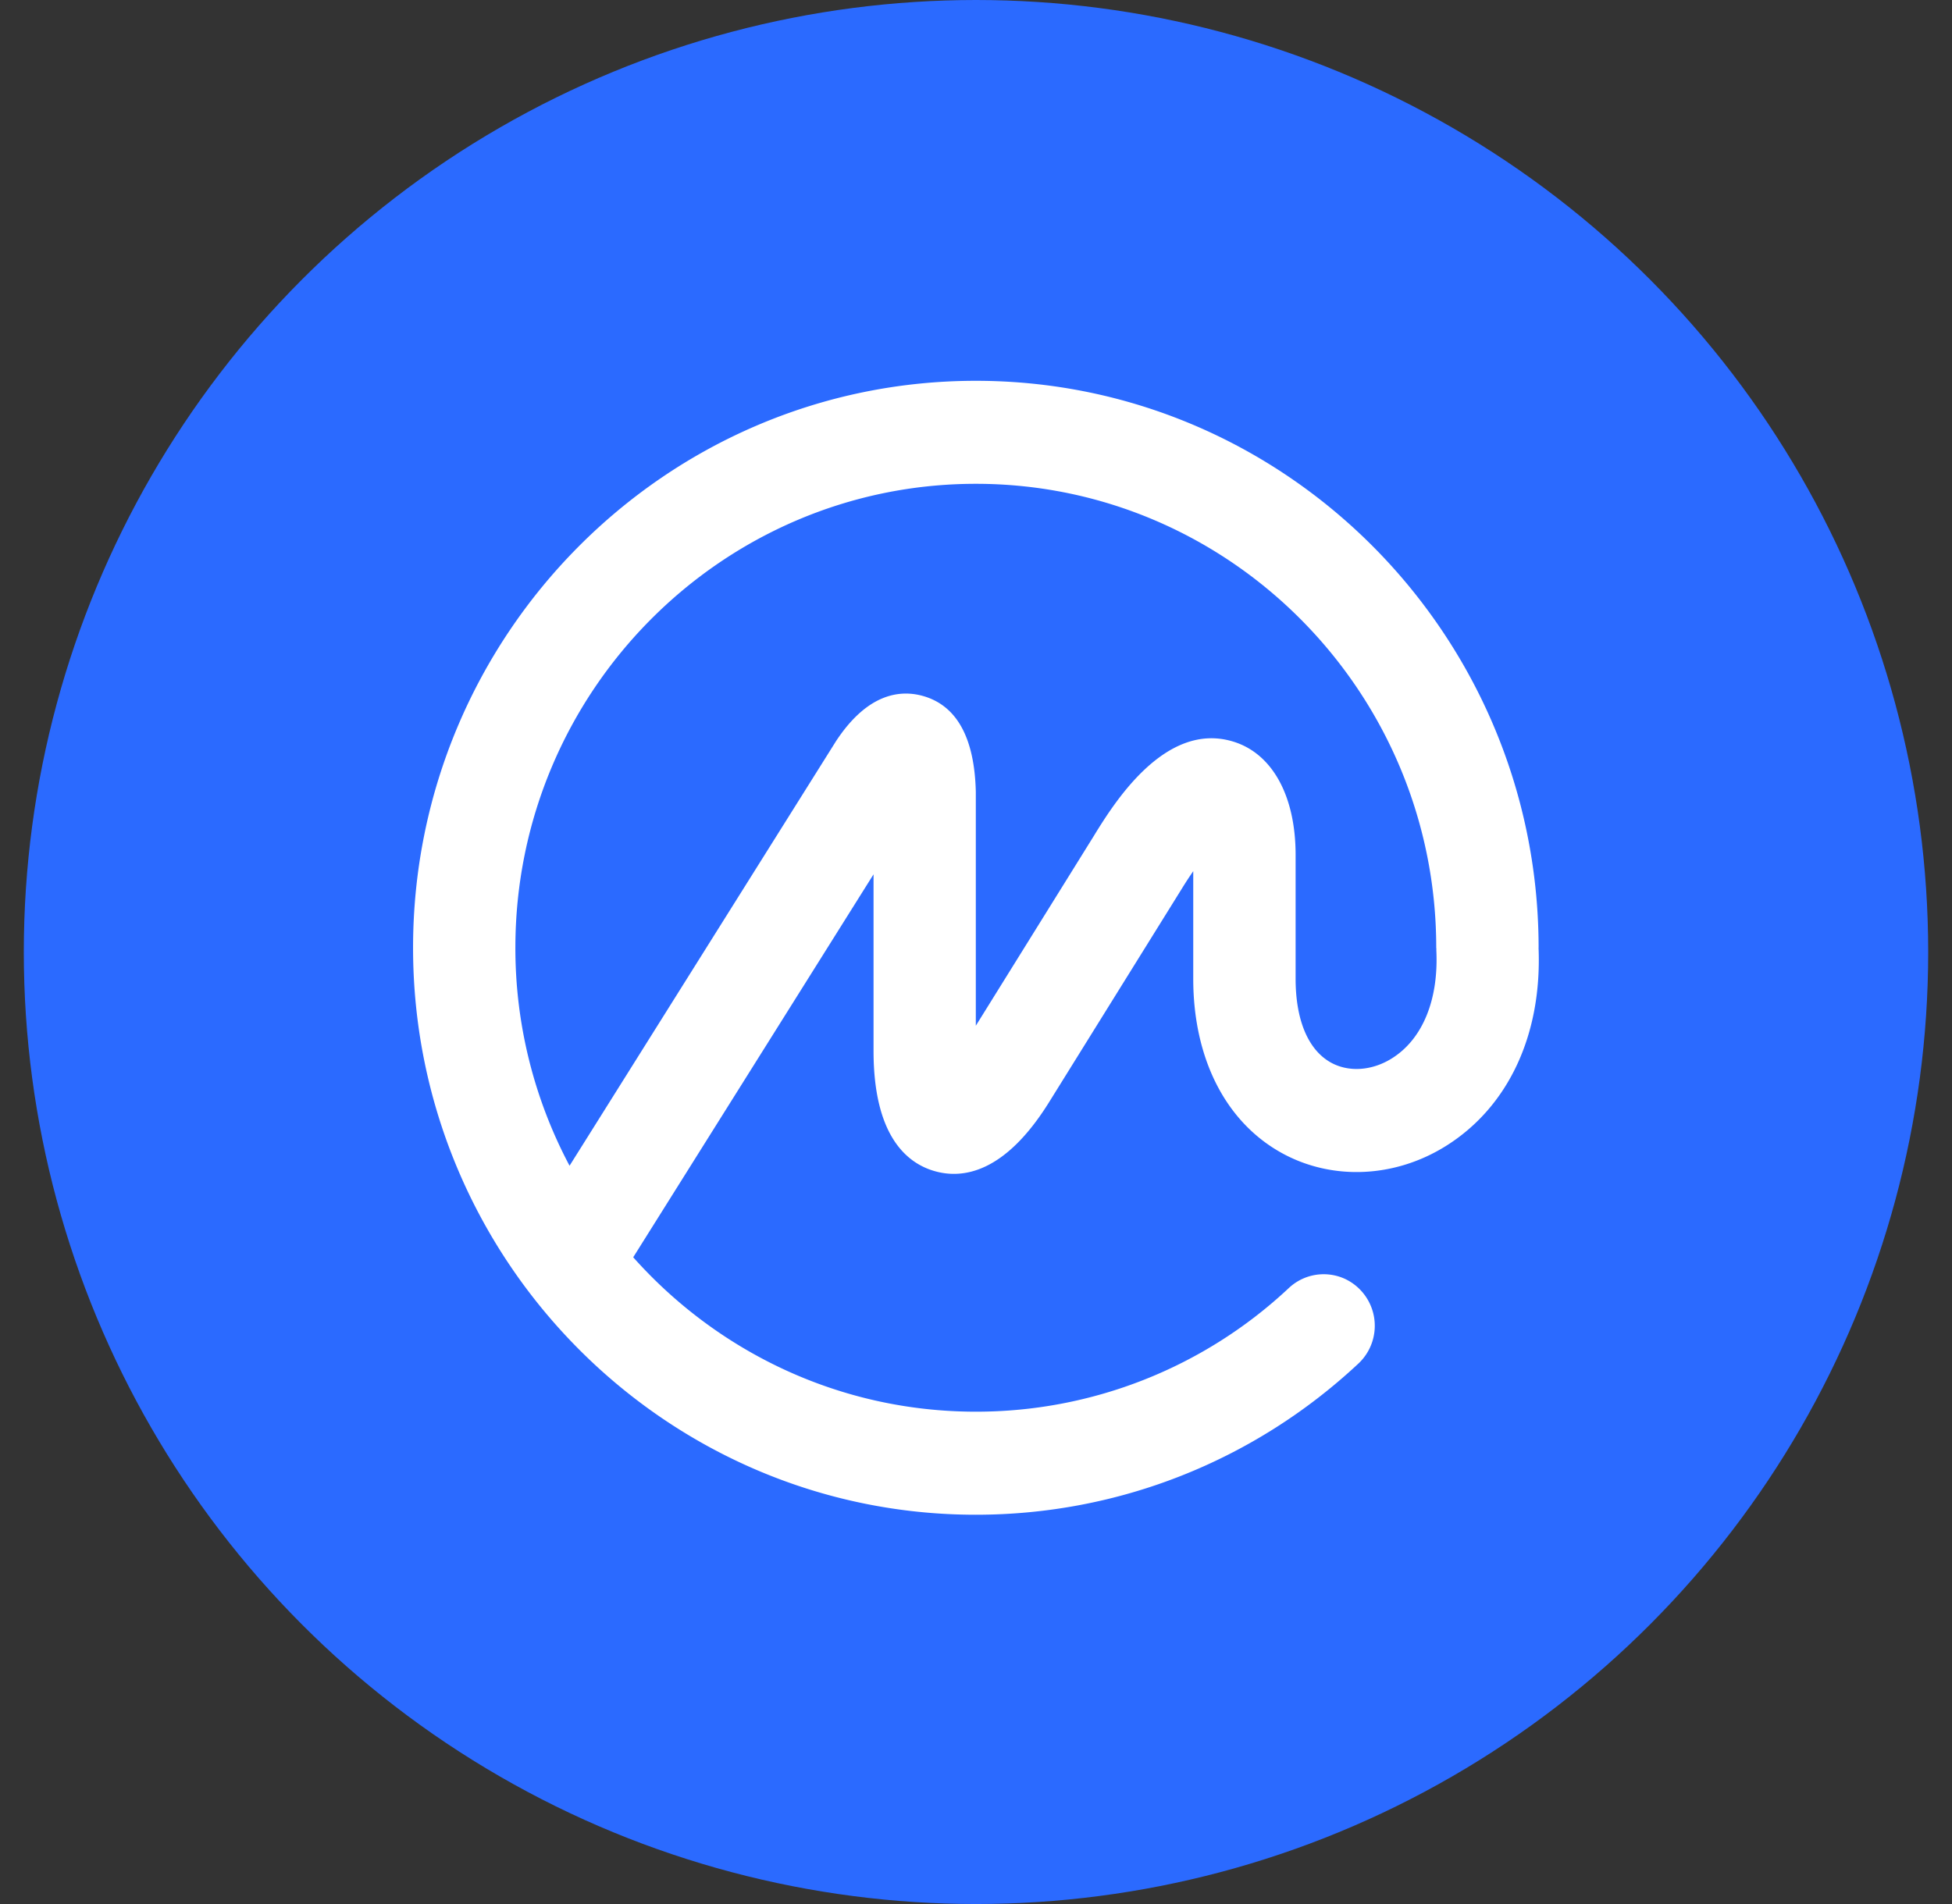
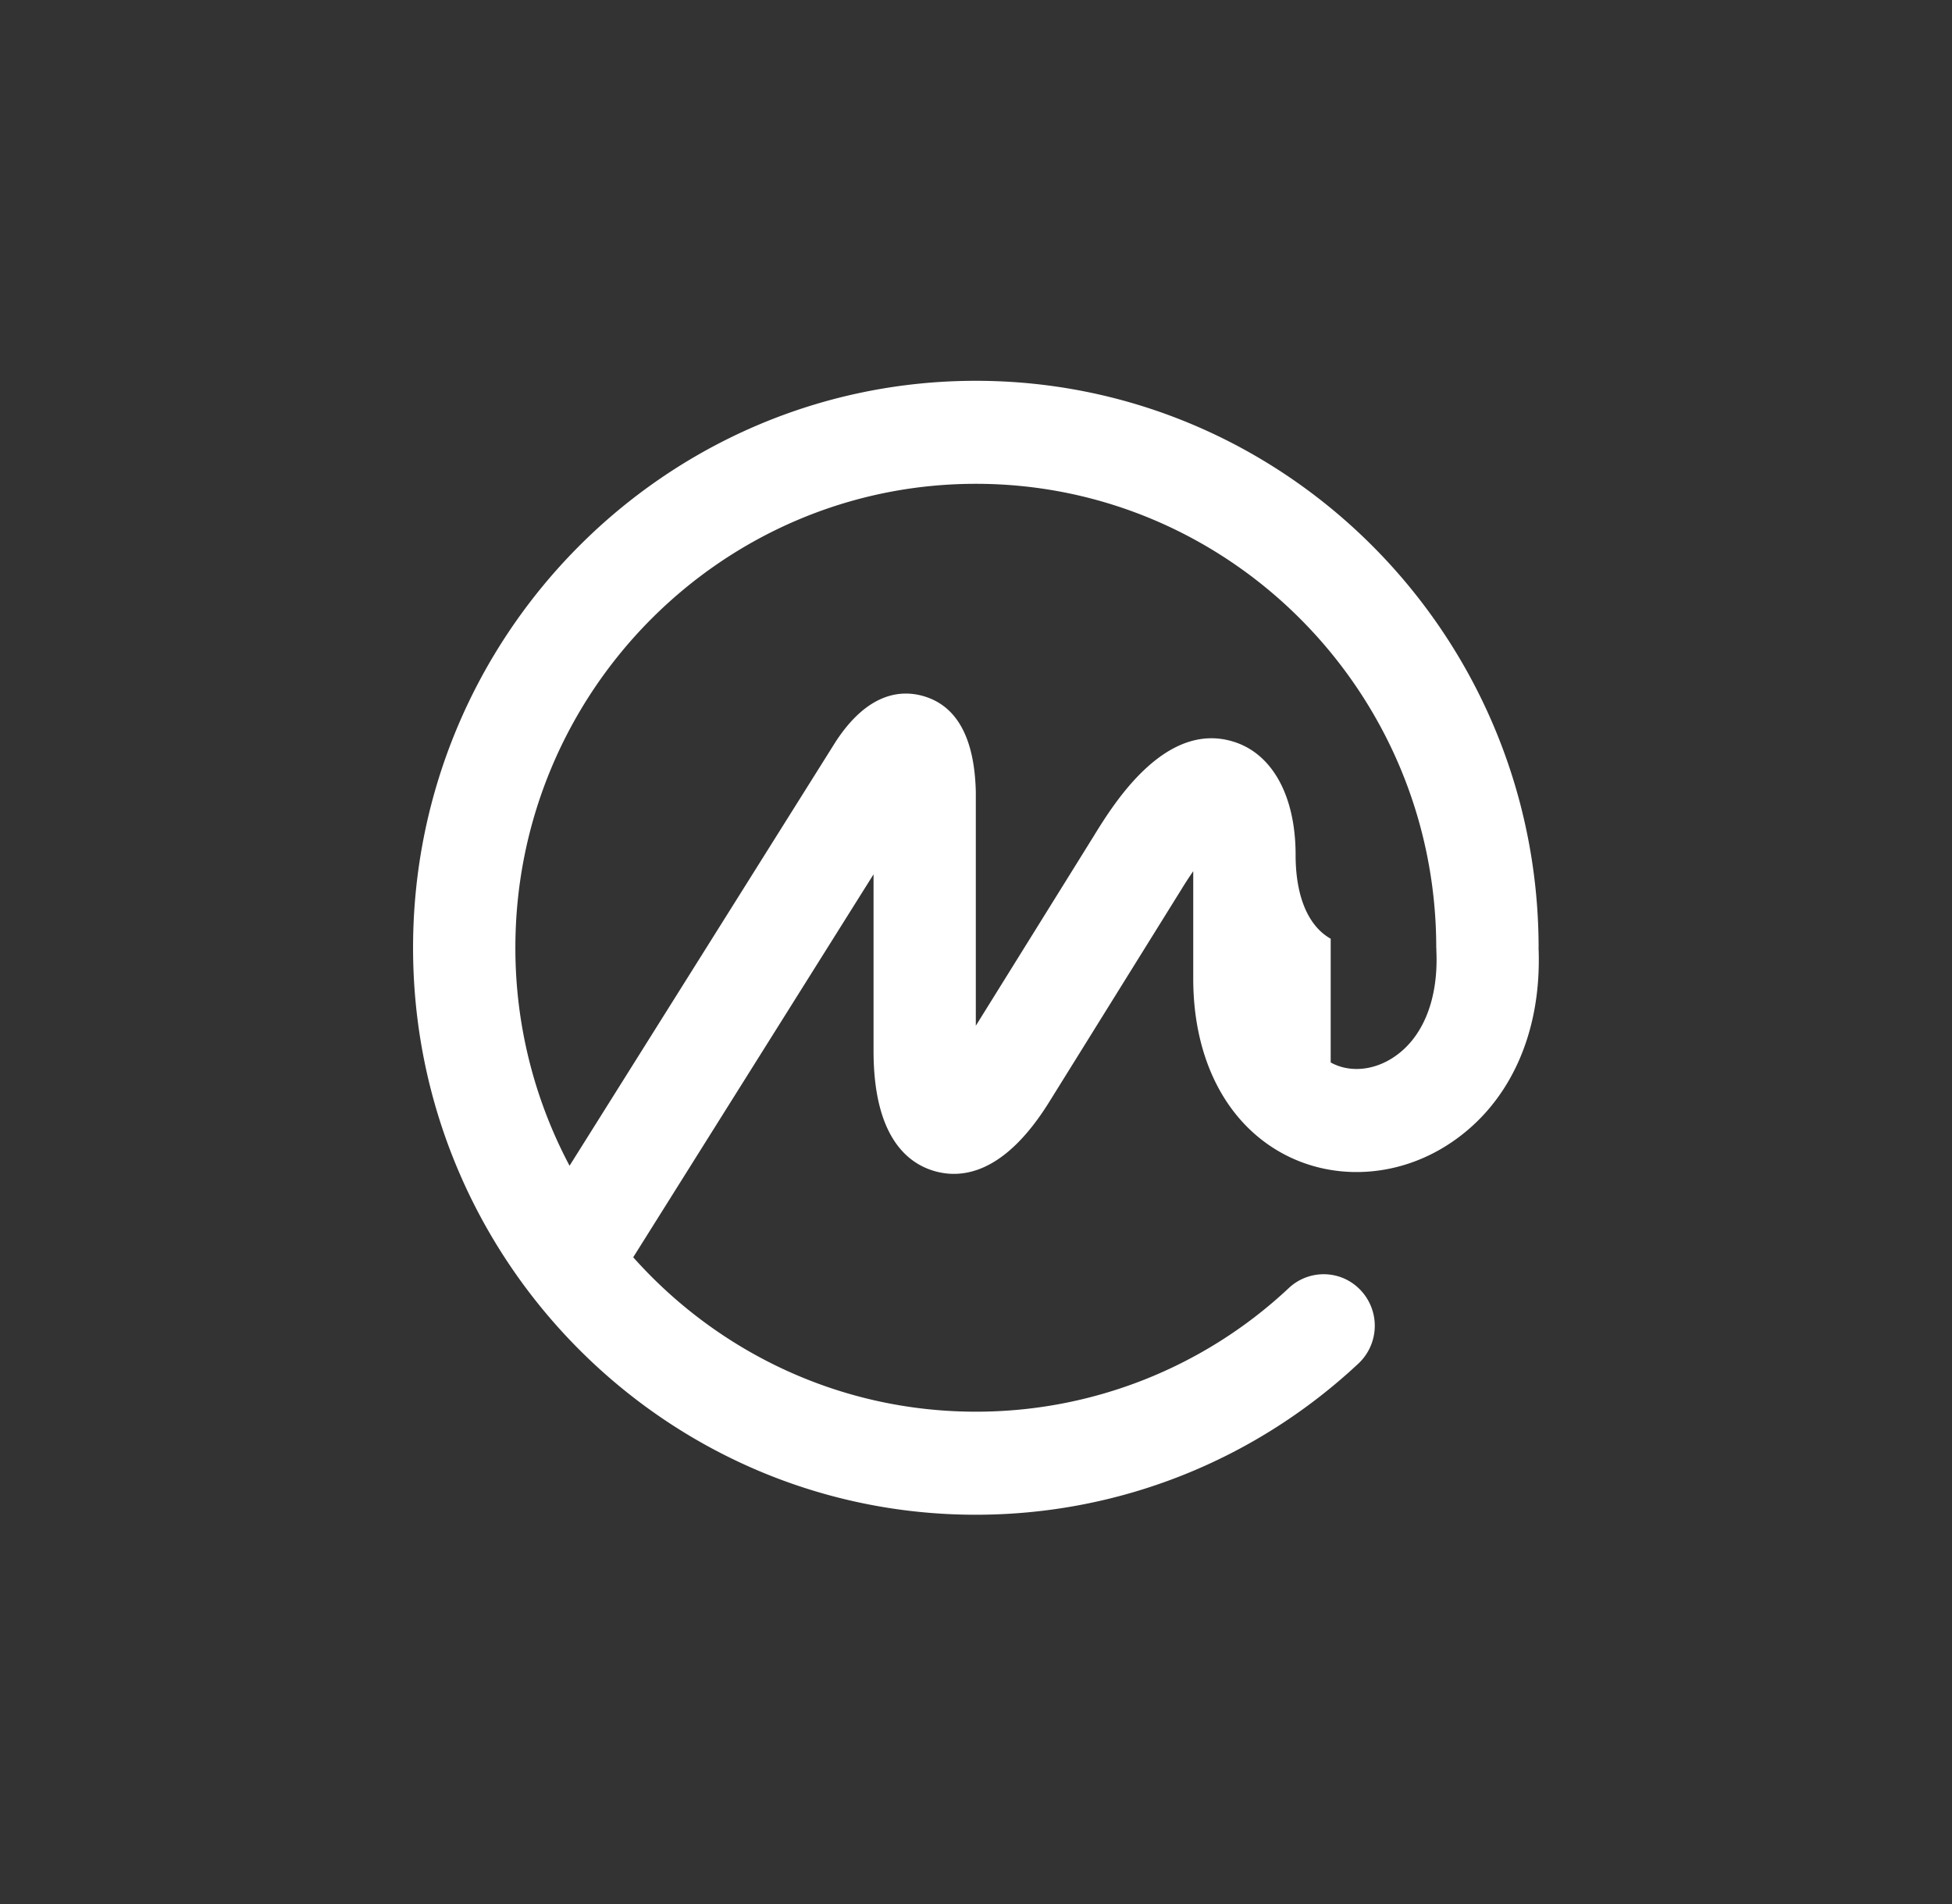
<svg xmlns="http://www.w3.org/2000/svg" width="41" height="40" fill="none" viewBox="0 0 41 40">
  <rect x="0" y="0" width="41" height="40" fill="#333333" stroke="none" />
-   <circle cx="20.5" cy="20" r="20" fill="#2B6AFF" />
-   <path fill="#fff" fill-rule="evenodd" d="M32.317 19.912v-.054C32.286 13.313 26.996 8 20.496 8c-6.517 0-11.82 5.343-11.82 11.911 0 6.567 5.303 11.911 11.82 11.911 2.991 0 5.845-1.128 8.036-3.176a1.088 1.088 0 0 0-.28-1.778 1.07 1.07 0 0 0-1.18.19 9.597 9.597 0 0 1-6.575 2.599c-2.856 0-5.425-1.255-7.197-3.244l5.048-8.045v3.709c0 1.781.696 2.357 1.28 2.525.584.169 1.476.054 2.413-1.457l2.777-4.467a8.08 8.08 0 0 1 .245-.376v2.259c0 1.665.672 2.997 1.844 3.653 1.056.591 2.383.538 3.465-.14 1.311-.822 2.018-2.337 1.944-4.162ZM27.95 22.32c.375.21.868.177 1.286-.086.644-.403.983-1.23.933-2.271v-.015l.001-.012c0-.009-.003-.017-.003-.026 0-5.374-4.338-9.746-9.67-9.746-5.333 0-9.672 4.372-9.672 9.746a9.743 9.743 0 0 0 1.138 4.58l5.597-8.92c.676-1.027 1.371-1.08 1.836-.946.703.204 1.073.88 1.1 2.01v4.915l2.499-4.02v-.001c.401-.647 1.466-2.366 2.882-1.956.836.24 1.336 1.134 1.336 2.389v2.599c0 .868.262 1.493.737 1.76Z" clip-rule="evenodd" />
+   <path fill="#fff" fill-rule="evenodd" d="M32.317 19.912v-.054C32.286 13.313 26.996 8 20.496 8c-6.517 0-11.82 5.343-11.82 11.911 0 6.567 5.303 11.911 11.82 11.911 2.991 0 5.845-1.128 8.036-3.176a1.088 1.088 0 0 0-.28-1.778 1.07 1.07 0 0 0-1.18.19 9.597 9.597 0 0 1-6.575 2.599c-2.856 0-5.425-1.255-7.197-3.244l5.048-8.045v3.709c0 1.781.696 2.357 1.28 2.525.584.169 1.476.054 2.413-1.457l2.777-4.467a8.08 8.08 0 0 1 .245-.376v2.259c0 1.665.672 2.997 1.844 3.653 1.056.591 2.383.538 3.465-.14 1.311-.822 2.018-2.337 1.944-4.162ZM27.95 22.32c.375.21.868.177 1.286-.086.644-.403.983-1.23.933-2.271v-.015l.001-.012c0-.009-.003-.017-.003-.026 0-5.374-4.338-9.746-9.67-9.746-5.333 0-9.672 4.372-9.672 9.746a9.743 9.743 0 0 0 1.138 4.58l5.597-8.92c.676-1.027 1.371-1.08 1.836-.946.703.204 1.073.88 1.1 2.01v4.915l2.499-4.02v-.001c.401-.647 1.466-2.366 2.882-1.956.836.24 1.336 1.134 1.336 2.389c0 .868.262 1.493.737 1.76Z" clip-rule="evenodd" />
</svg>